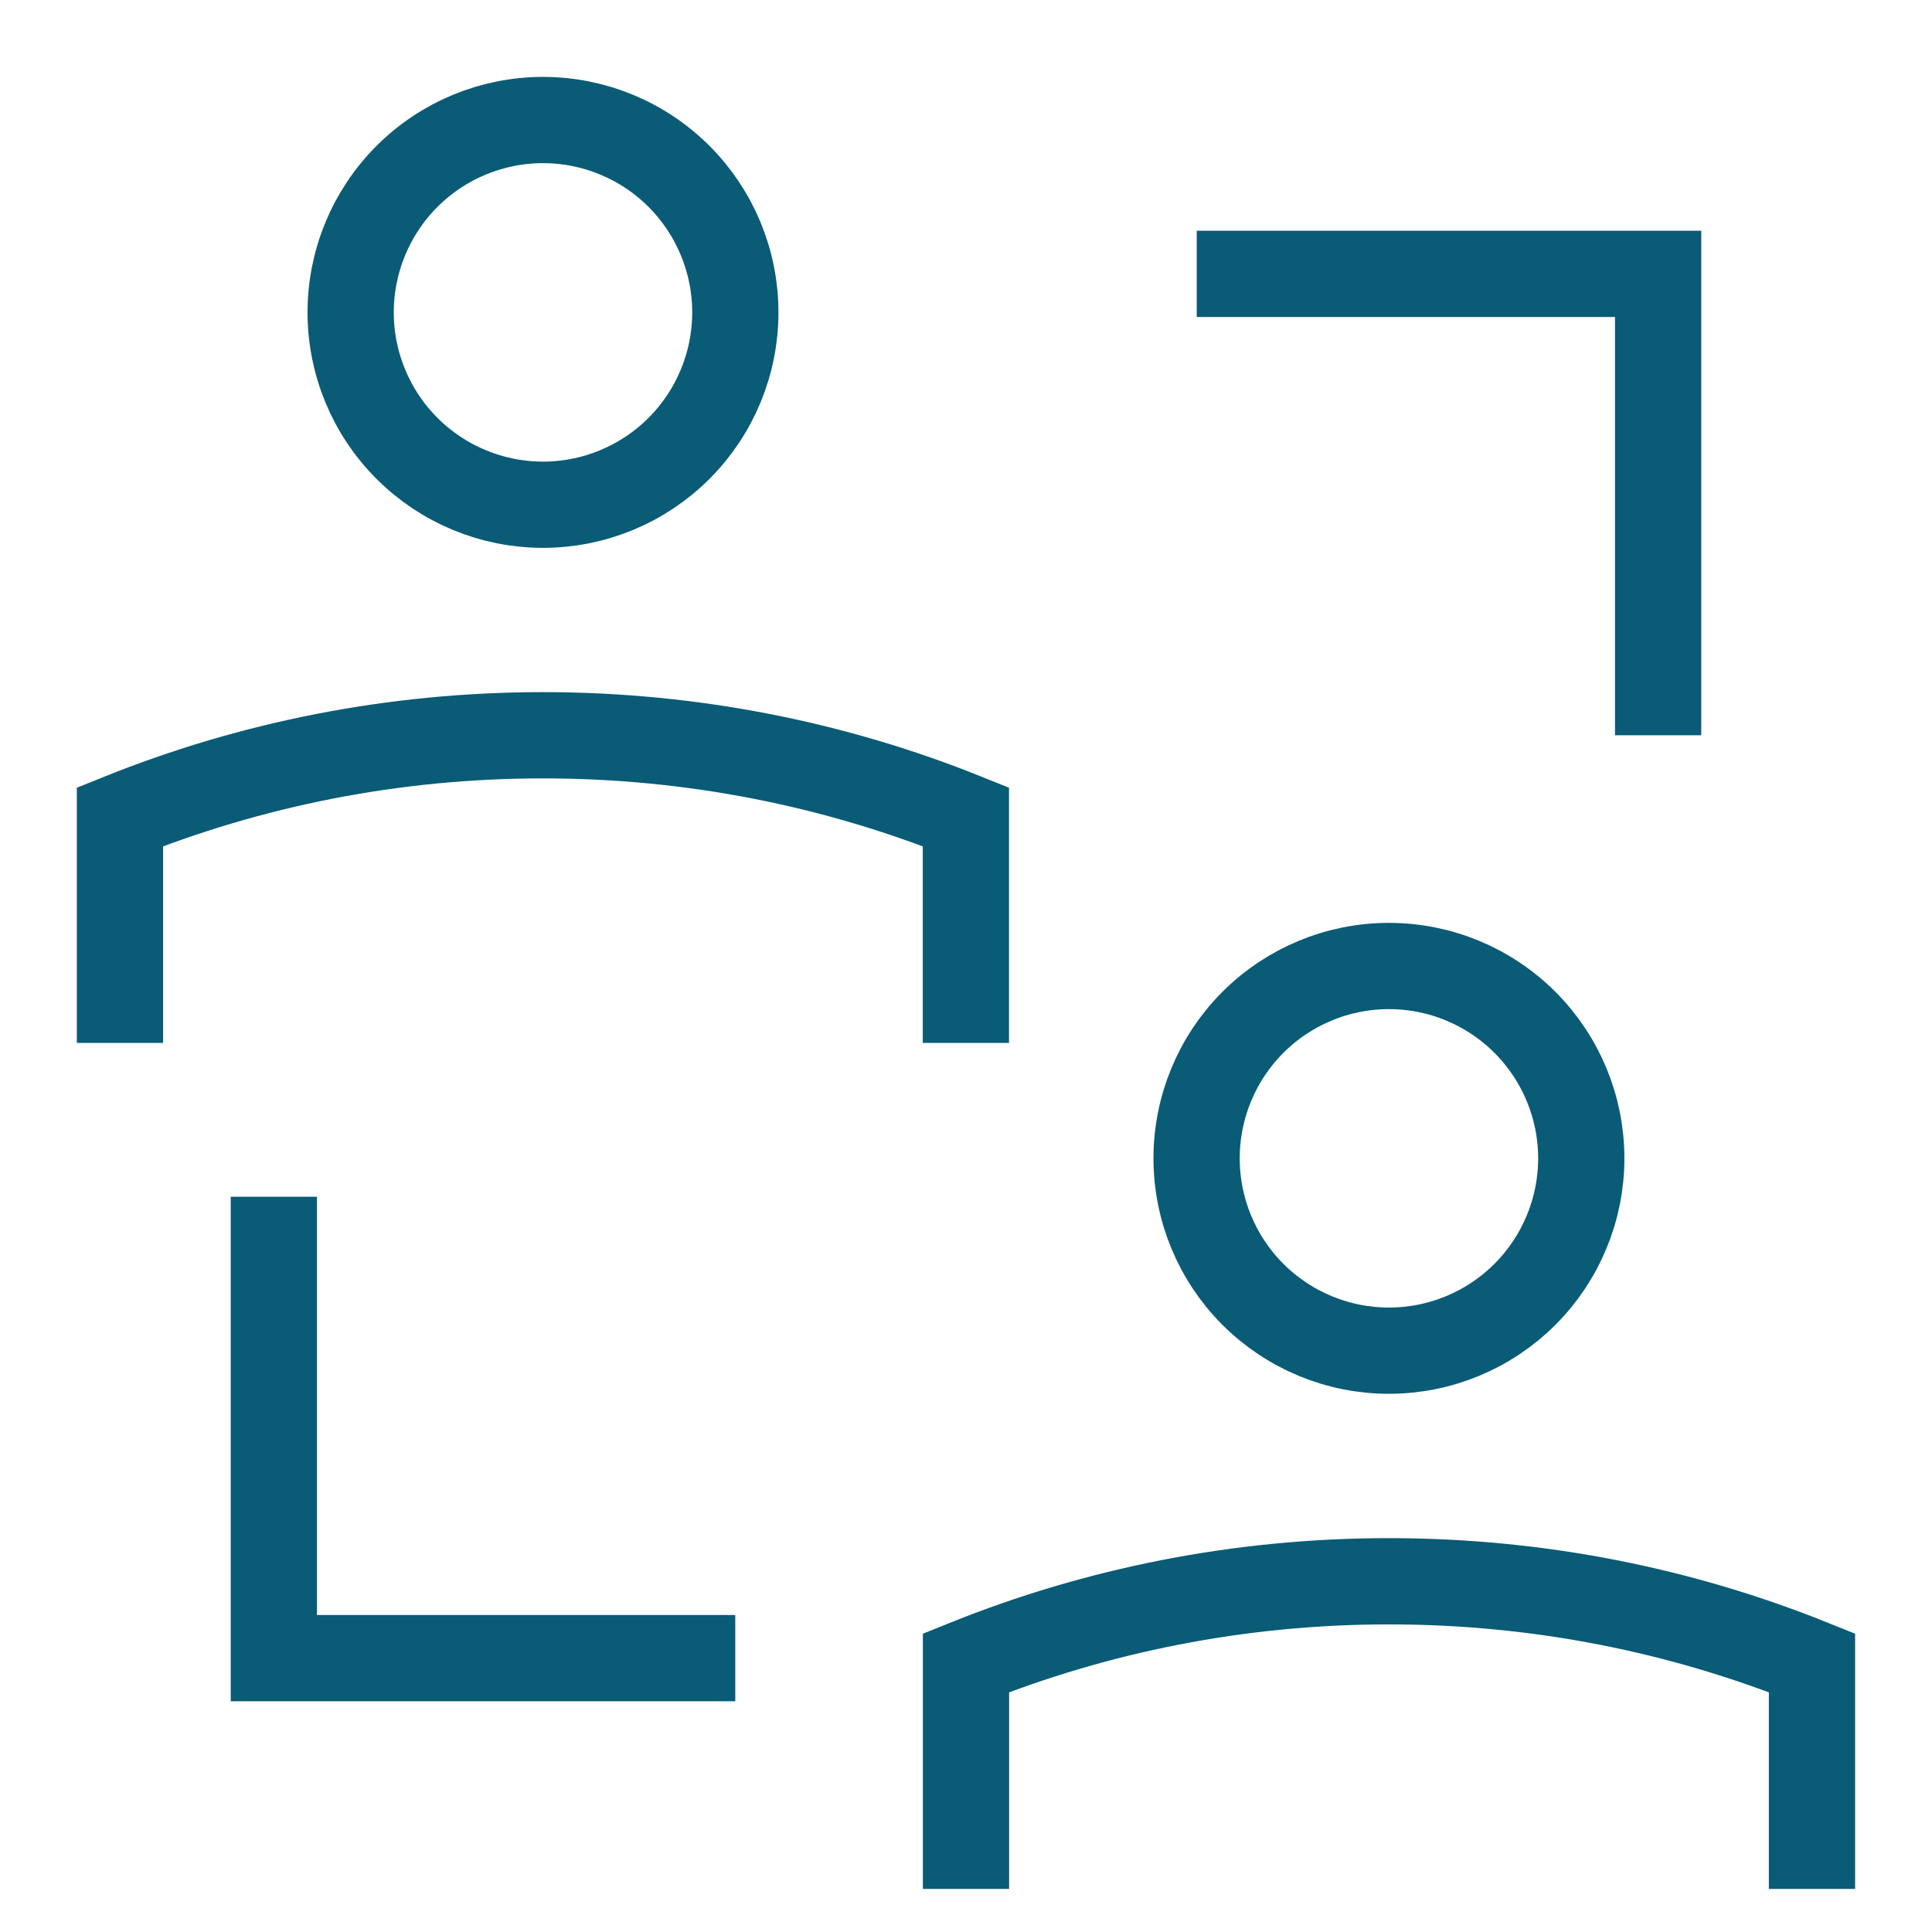
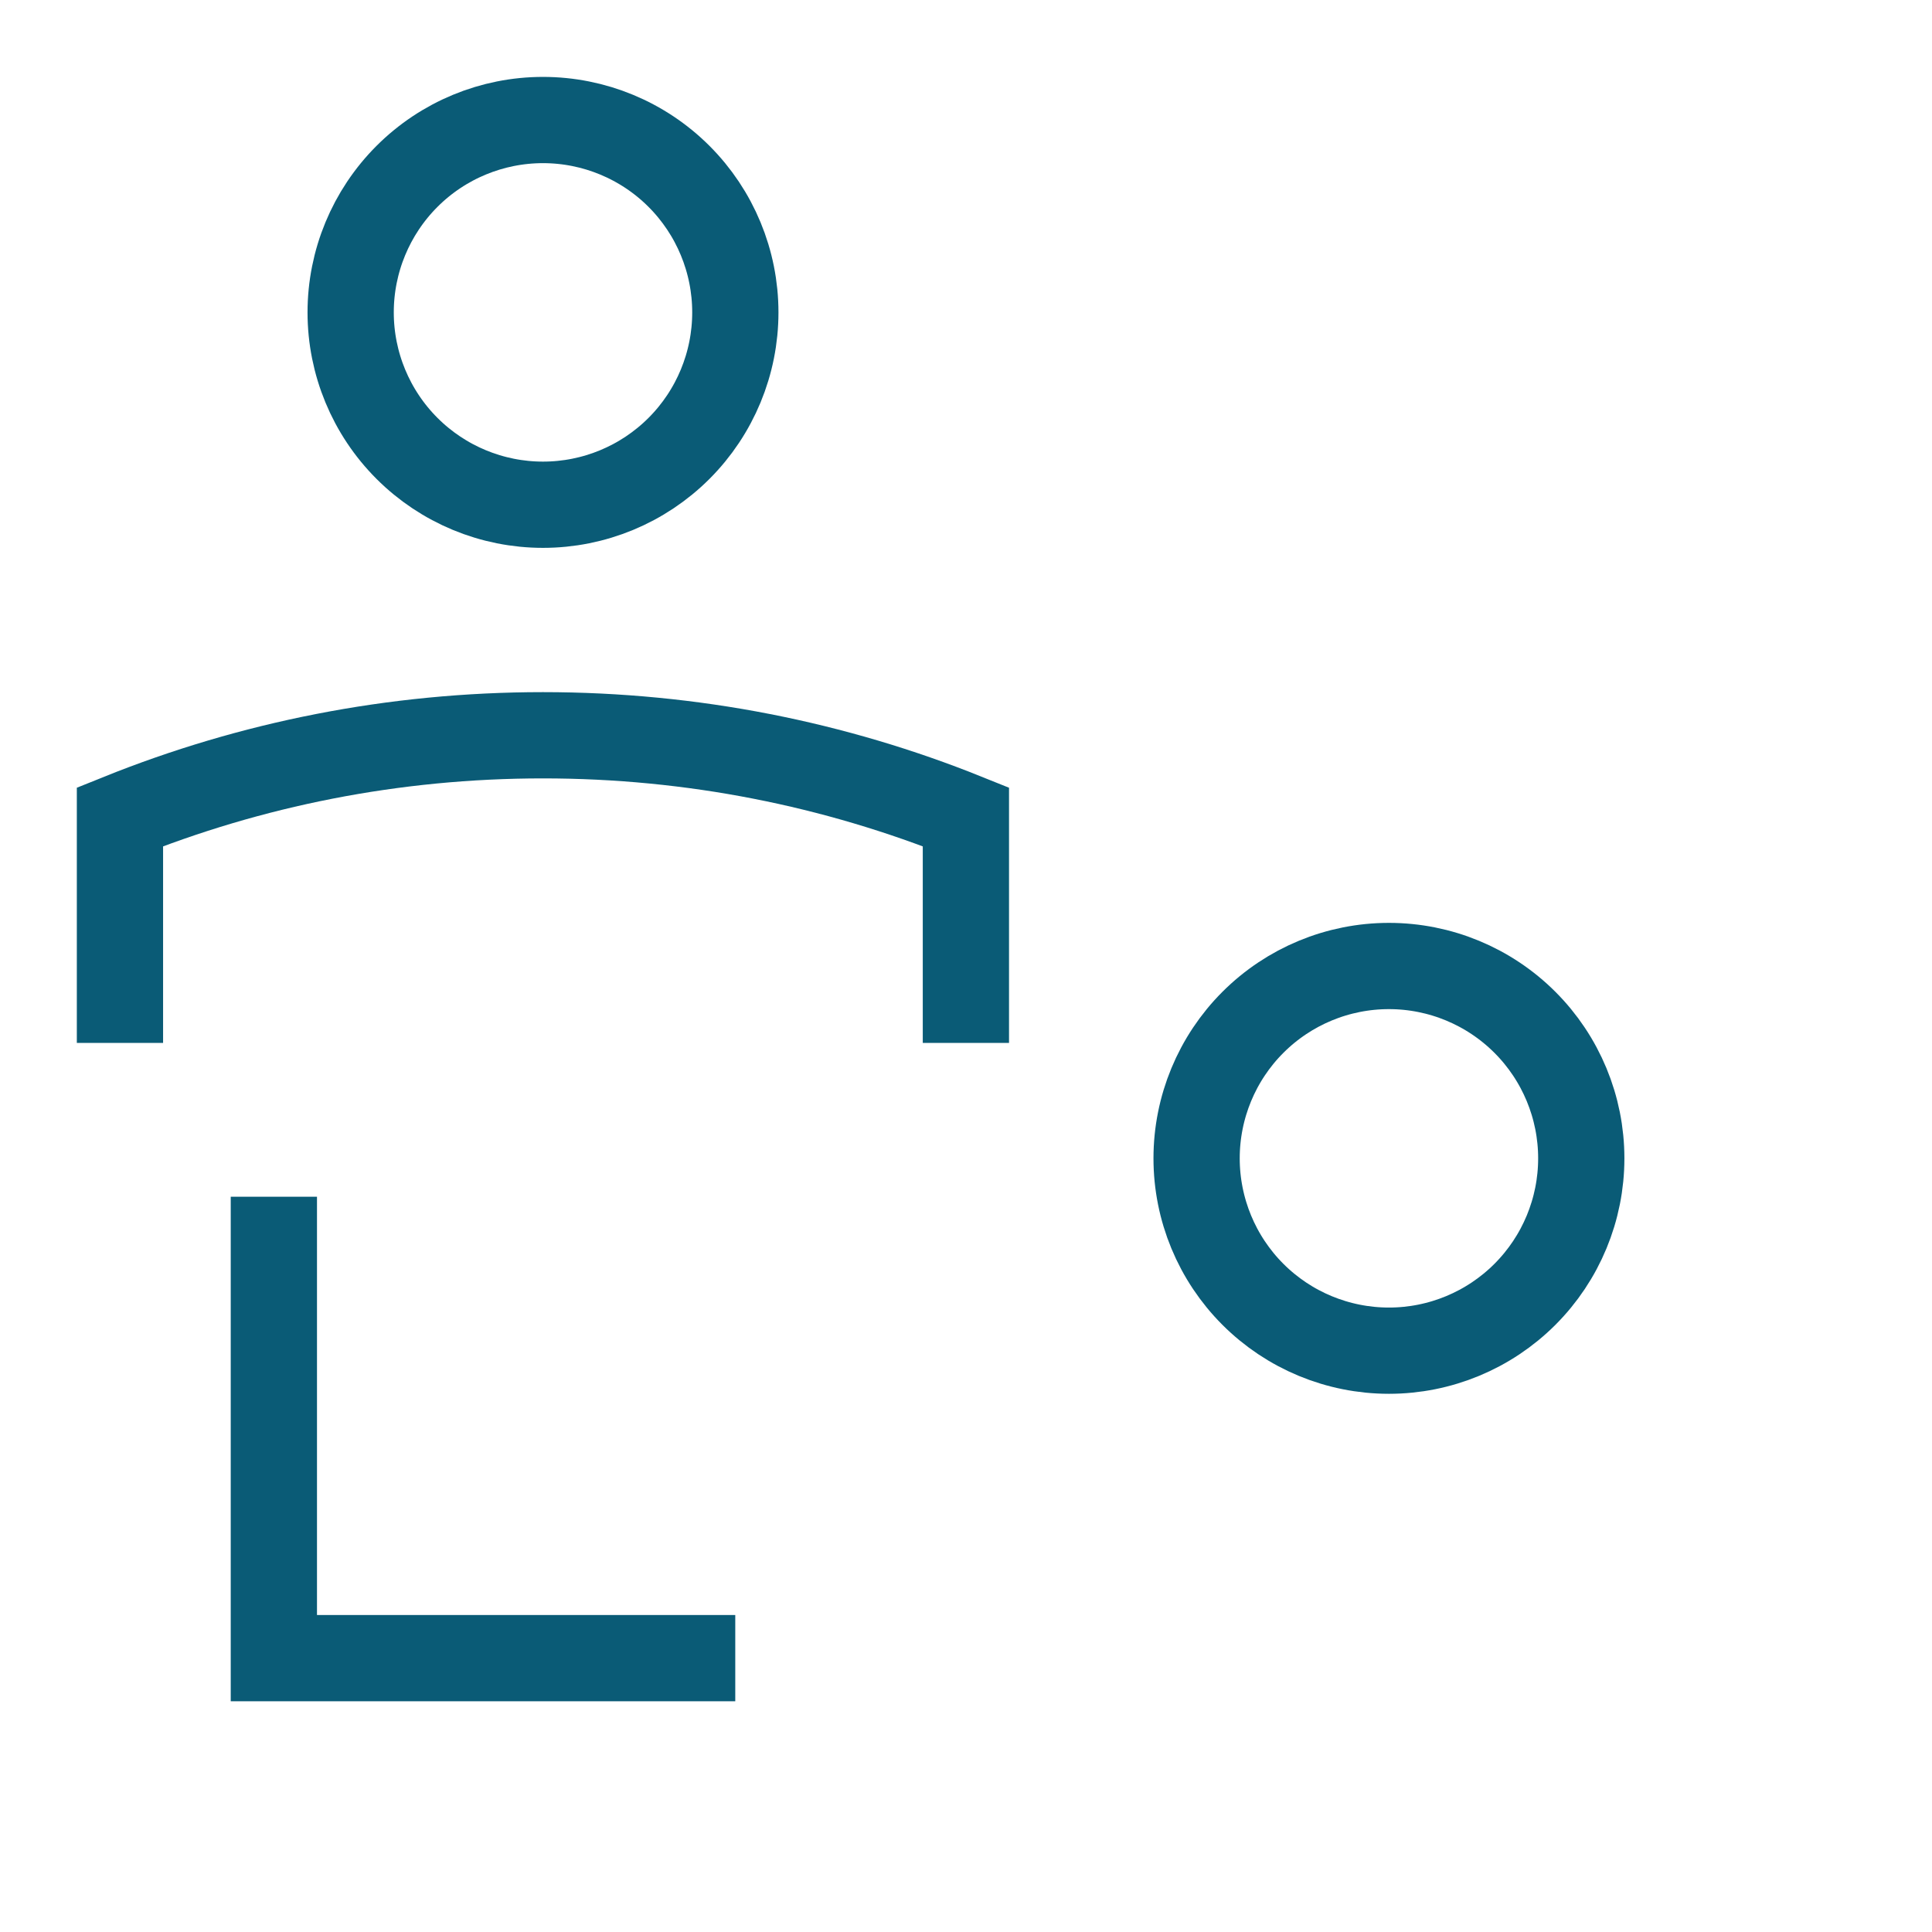
<svg xmlns="http://www.w3.org/2000/svg" width="56" height="56" viewBox="0 0 56 56" fill="none">
  <g id="User-Collaborate-Group--Streamline-Sharp">
    <g id="user-collaborate-group">
      <path id="Ellipse 414" d="M3.477 30.229V23.677C7.265 22.152 11.403 21.312 15.737 21.312C20.071 21.312 24.209 22.152 27.997 23.677V30.229" stroke="#0A5B76" stroke-width="2.5" />
      <path id="Ellipse 419" d="M10.164 9.055C10.164 10.533 10.751 11.951 11.797 12.997C12.842 14.042 14.261 14.63 15.739 14.63C17.218 14.63 18.636 14.042 19.681 12.997C20.727 11.951 21.314 10.533 21.314 9.055C21.314 7.576 20.727 6.158 19.681 5.112C18.636 4.067 17.218 3.479 15.739 3.479C14.261 3.479 12.842 4.067 11.797 5.112C10.751 6.158 10.164 7.576 10.164 9.055Z" stroke="#0A5B76" stroke-width="2.5" />
-       <path id="Ellipse 414_2" d="M28 54.751V48.198C31.788 46.673 35.926 45.834 40.26 45.834C44.594 45.834 48.733 46.673 52.521 48.198V54.751" stroke="#0A5B76" stroke-width="2.5" />
      <path id="Ellipse 419_2" d="M34.684 33.575C34.684 35.054 35.271 36.472 36.316 37.517C37.362 38.563 38.78 39.15 40.259 39.15C41.737 39.15 43.155 38.563 44.201 37.517C45.246 36.472 45.834 35.054 45.834 33.575C45.834 32.096 45.246 30.678 44.201 29.633C43.155 28.587 41.737 28 40.259 28C38.78 28 37.362 28.587 36.316 29.633C35.271 30.678 34.684 32.096 34.684 33.575Z" stroke="#0A5B76" stroke-width="2.5" />
      <path id="Rectangle 19" d="M7.938 34.688V48.062H21.312" stroke="#0A5B76" stroke-width="2.5" />
-       <path id="Rectangle 20" d="M34.688 7.938H48.062V21.312" stroke="#0A5B76" stroke-width="2.5" />
    </g>
  </g>
</svg>